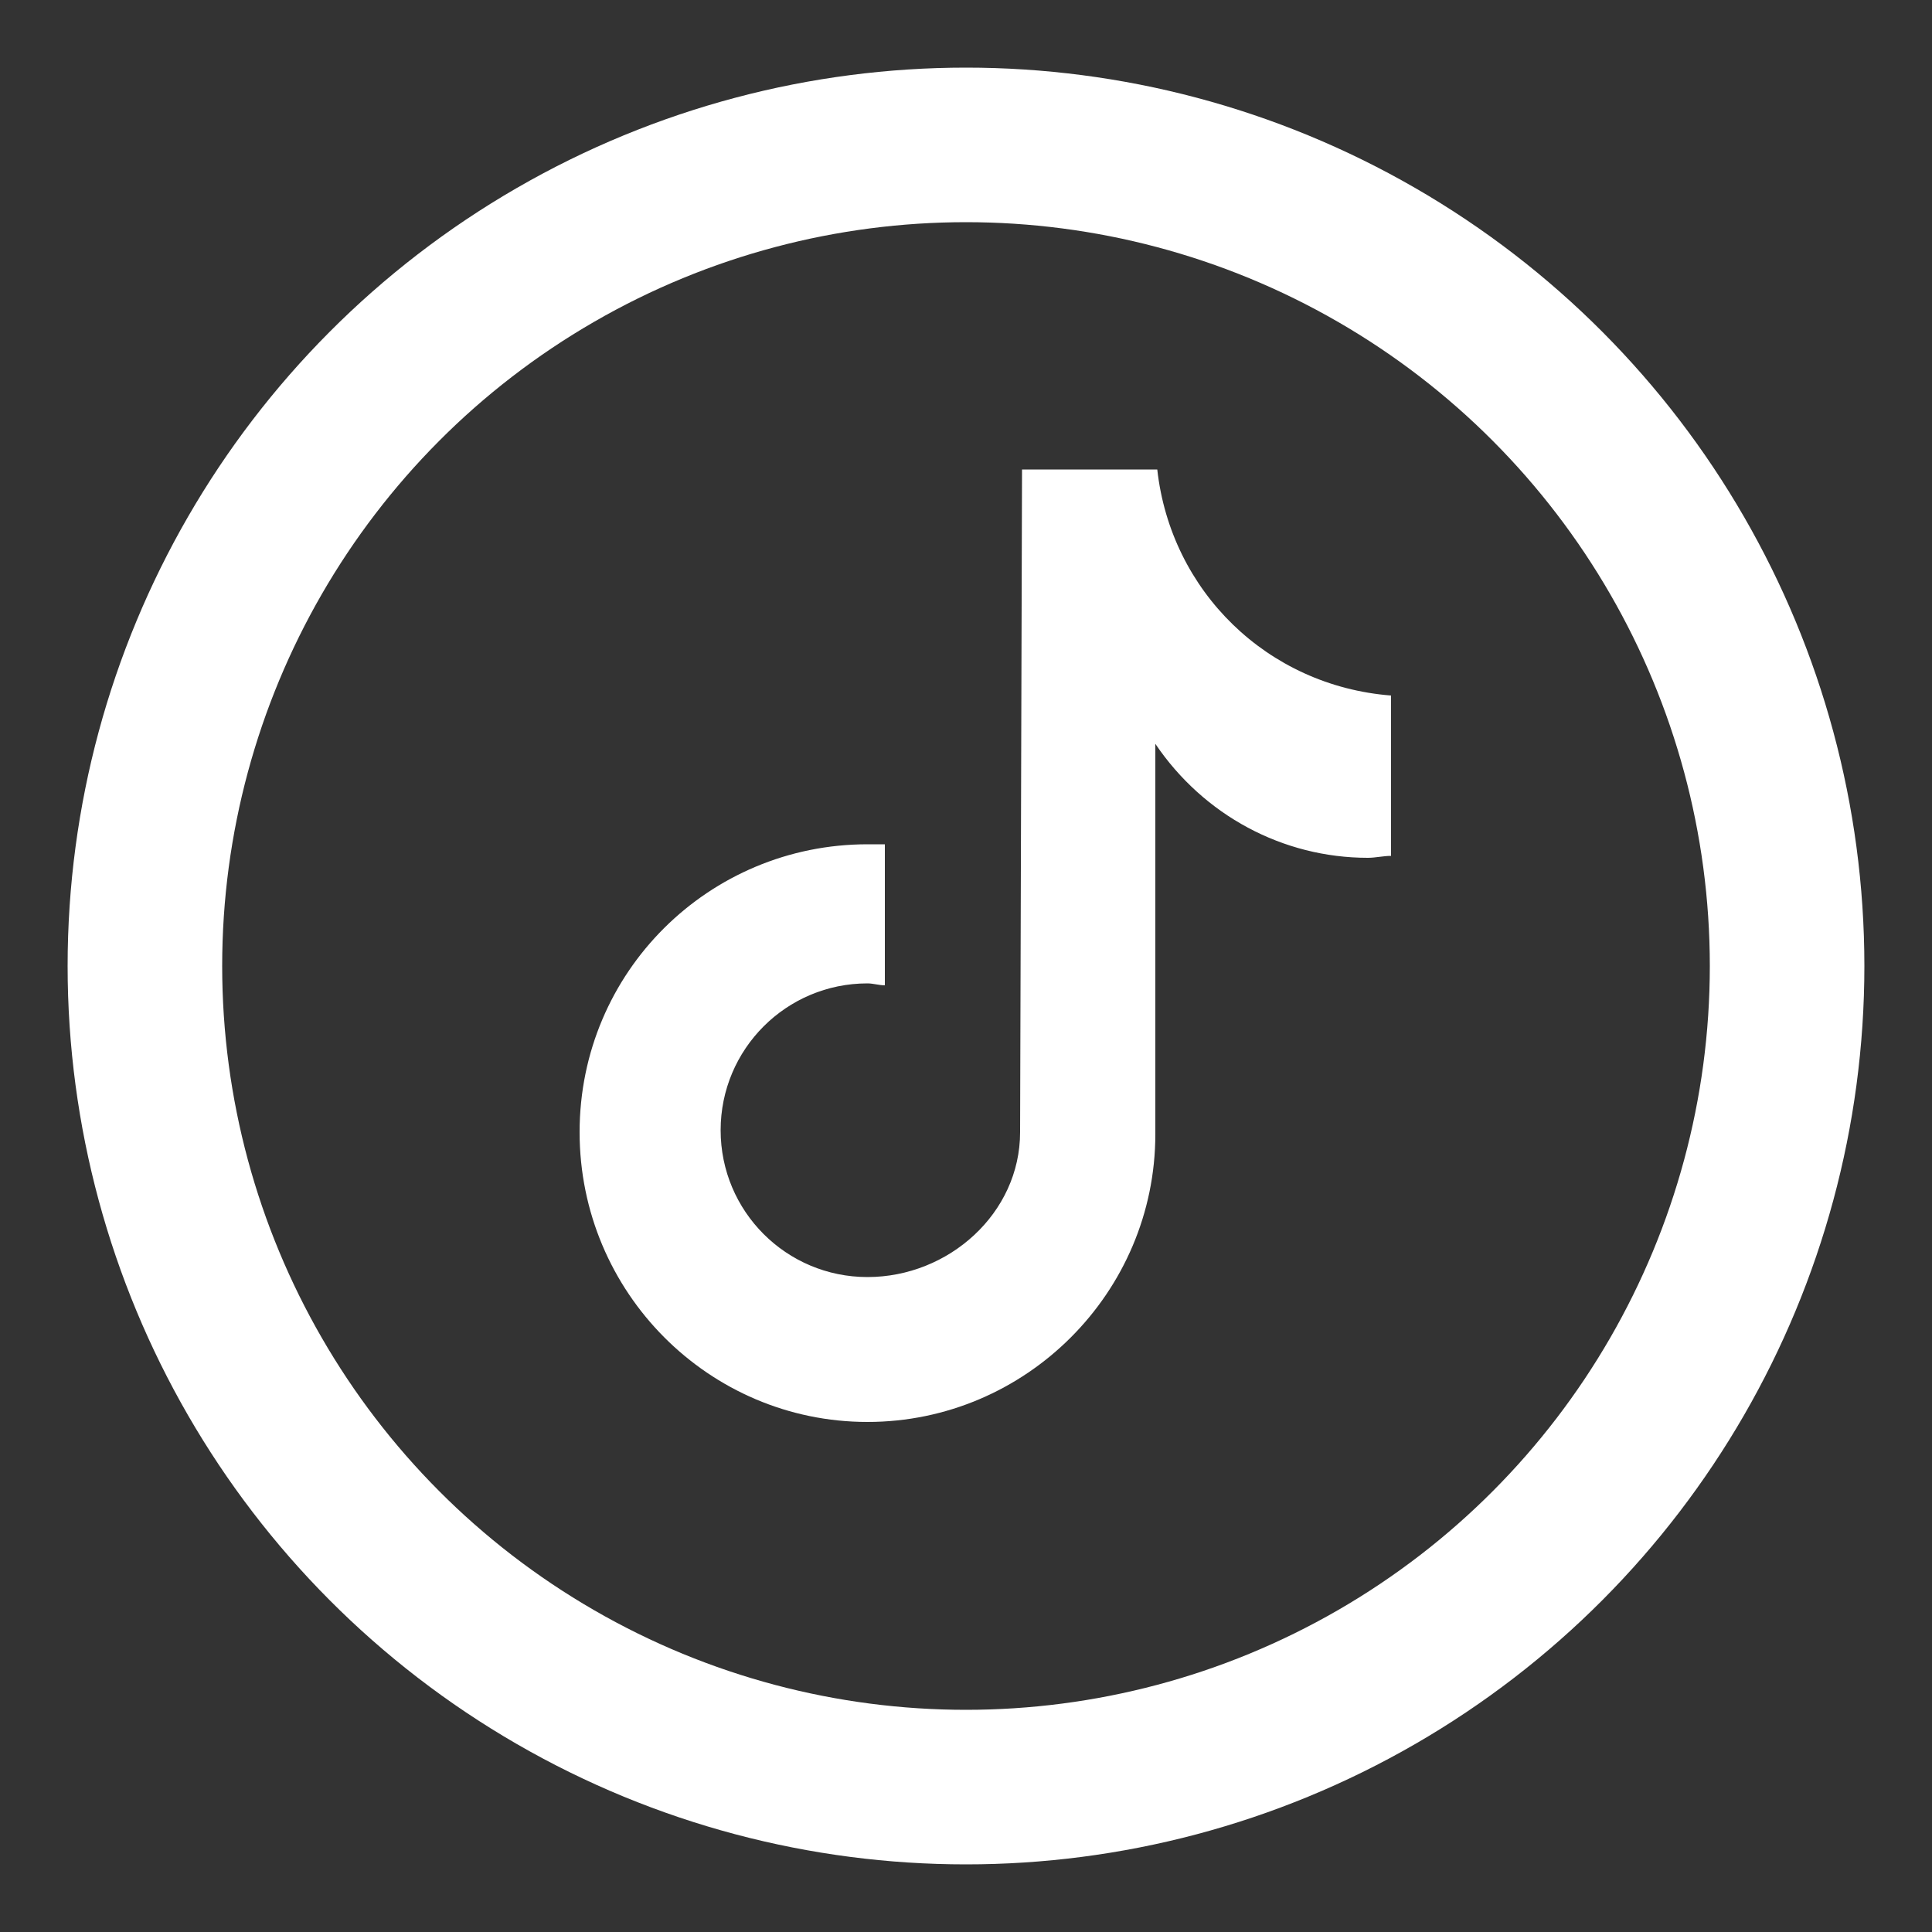
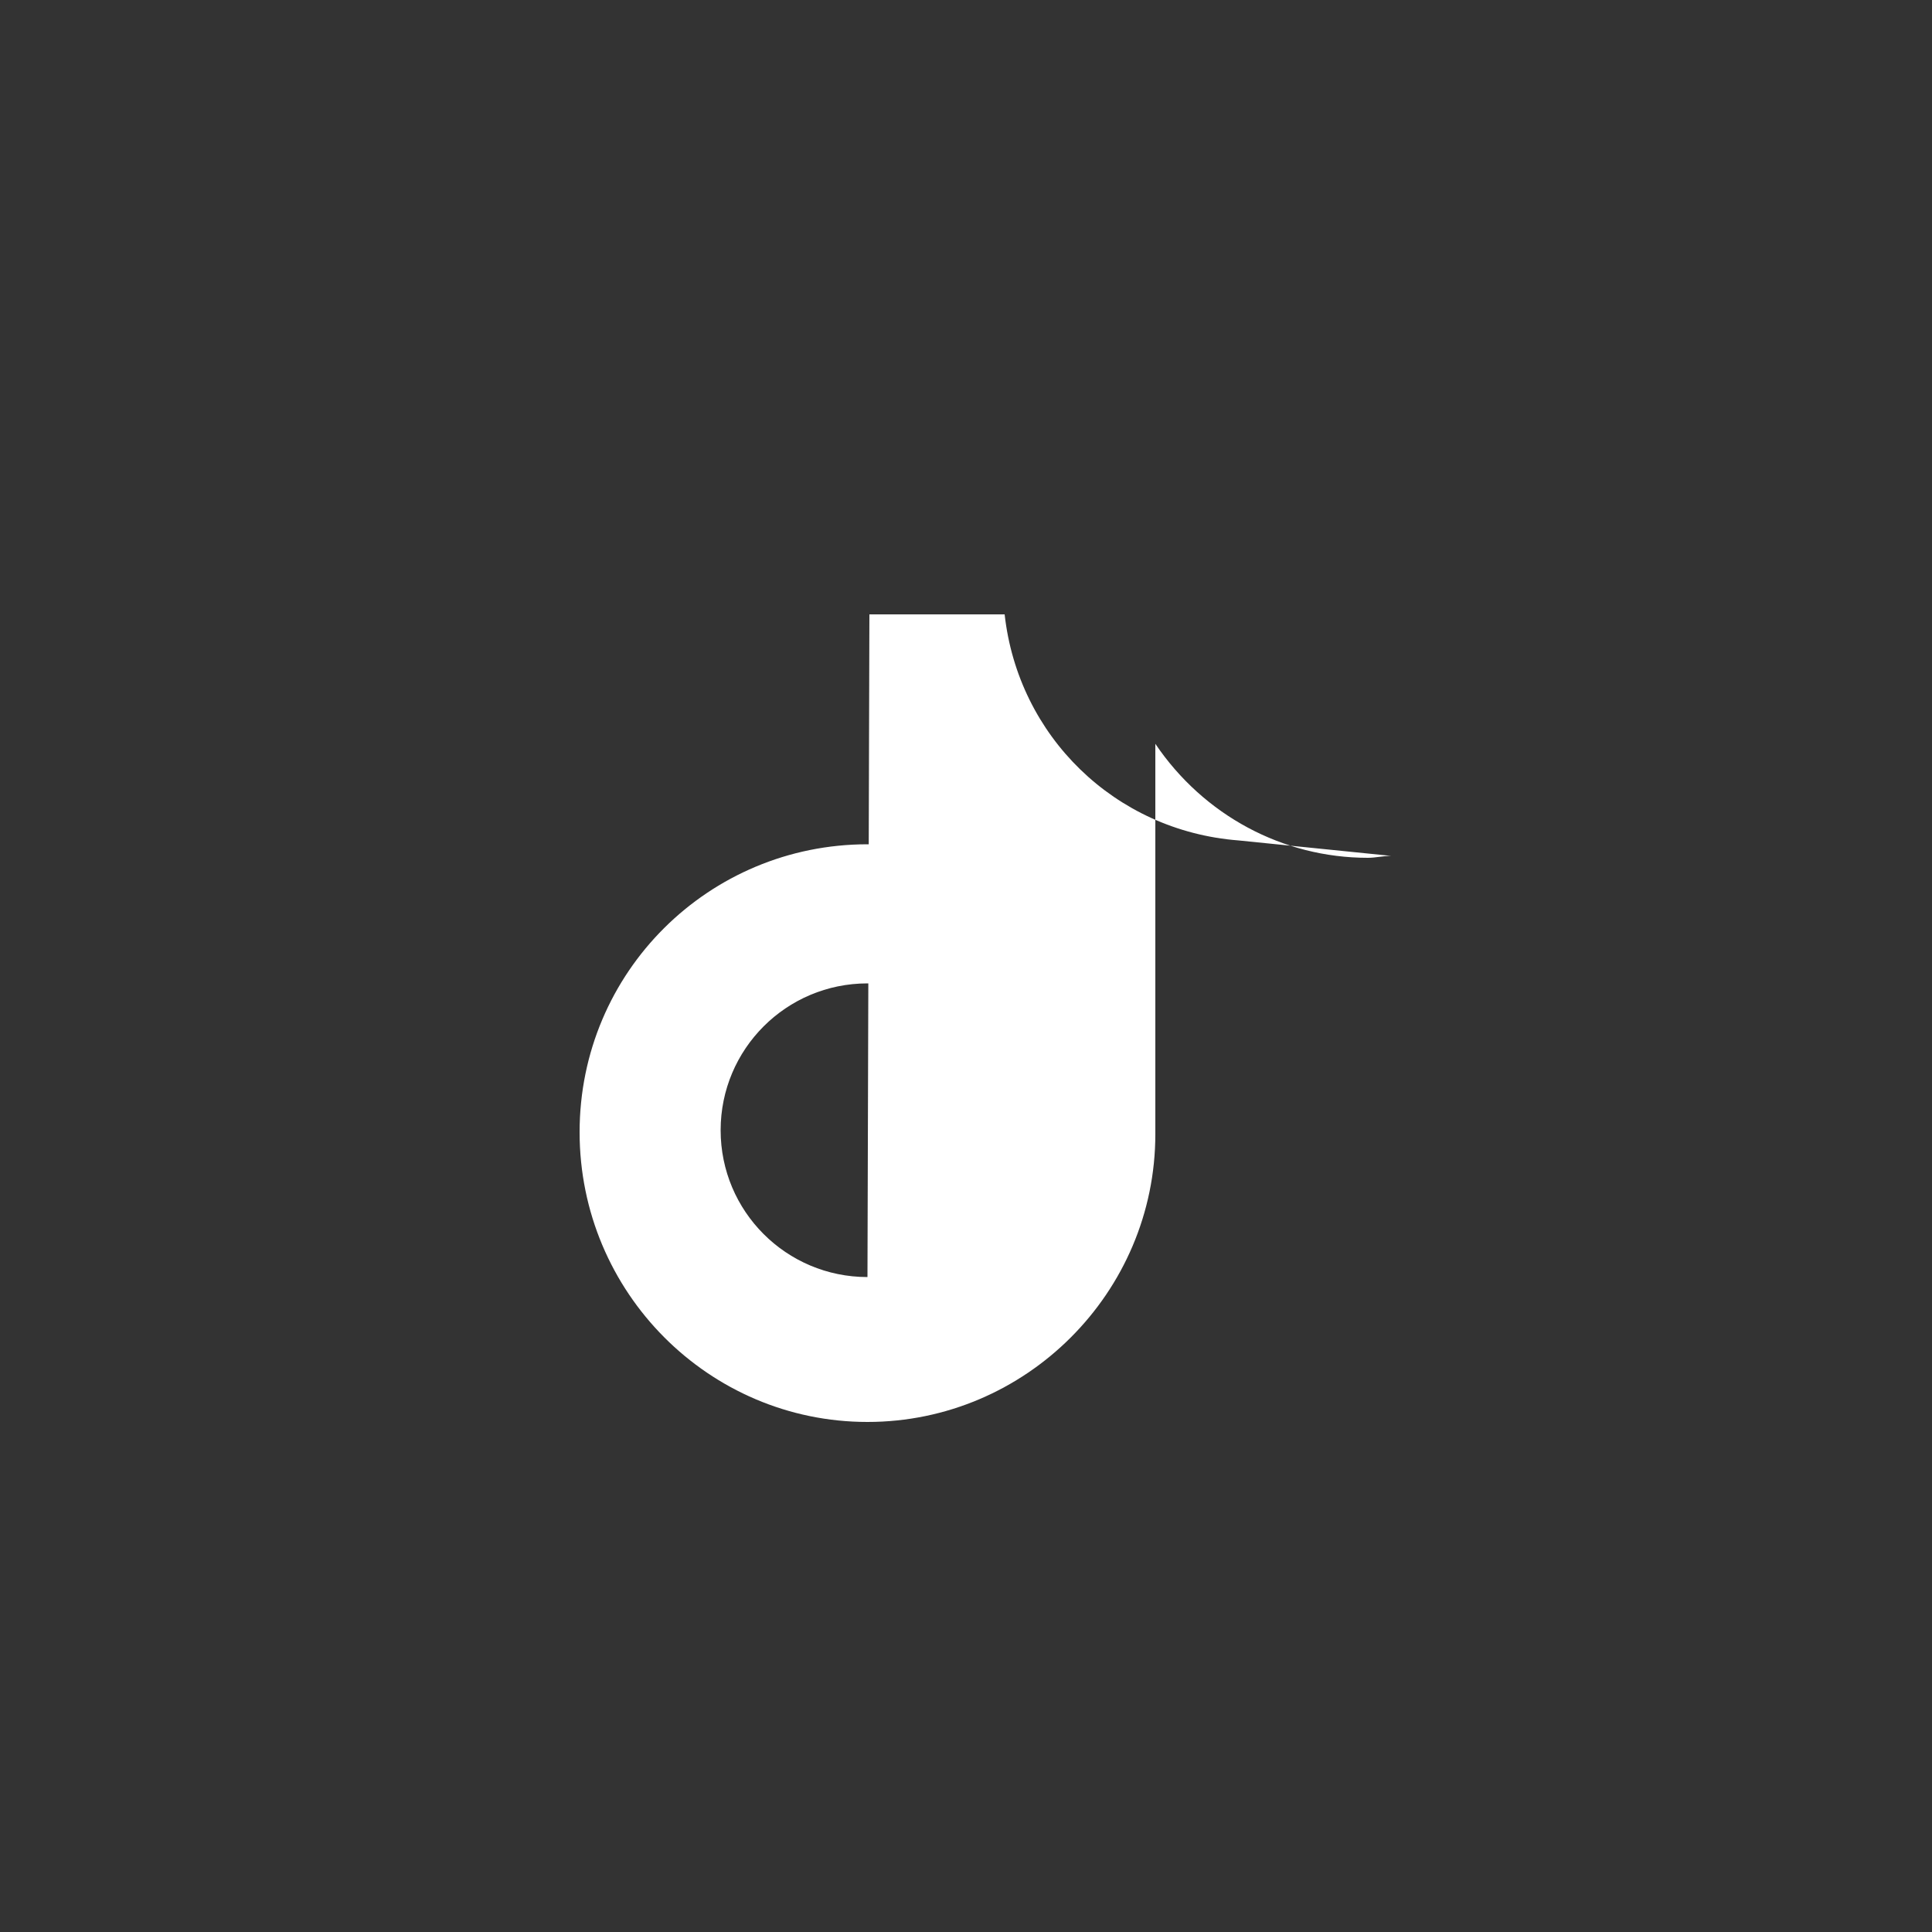
<svg xmlns="http://www.w3.org/2000/svg" version="1.1" id="Layer_1" x="0px" y="0px" viewBox="0 0 100 100" style="enable-background:new 0 0 100 100;" xml:space="preserve">
  <rect x="0" y="0" width="100" height="100" fill="#333333" stroke="none" />
  <style type="text/css">
	.st0{fill:none;stroke:#FFFFFF;stroke-width:8;stroke-miterlimit:10;}
	.st1{fill:#FFFFFF;}
</style>
-   <circle class="st0" cx="50" cy="50" r="42.5" />
-   <path class="st1" d="M72,44.3c-0.4,0-0.8,0.1-1.2,0.1c-4.4,0-8.5-2.2-11-5.9v20.2c0,8.2-6.7,14.9-14.9,14.9S30,66.9,30,58.6  s6.7-14.9,14.9-14.9l0,0c0.3,0,0.6,0,0.9,0v7.3c-0.3,0-0.6-0.1-0.9-0.1c-4.2,0-7.6,3.4-7.6,7.6s3.4,7.6,7.6,7.6  c4.2,0,7.9-3.3,7.9-7.5l0.1-34.3h7c0.7,6.3,5.7,11.2,12.1,11.7L72,44.3" />
+   <path class="st1" d="M72,44.3c-0.4,0-0.8,0.1-1.2,0.1c-4.4,0-8.5-2.2-11-5.9v20.2c0,8.2-6.7,14.9-14.9,14.9S30,66.9,30,58.6  s6.7-14.9,14.9-14.9l0,0c0.3,0,0.6,0,0.9,0v7.3c-0.3,0-0.6-0.1-0.9-0.1c-4.2,0-7.6,3.4-7.6,7.6s3.4,7.6,7.6,7.6  l0.1-34.3h7c0.7,6.3,5.7,11.2,12.1,11.7L72,44.3" />
</svg>